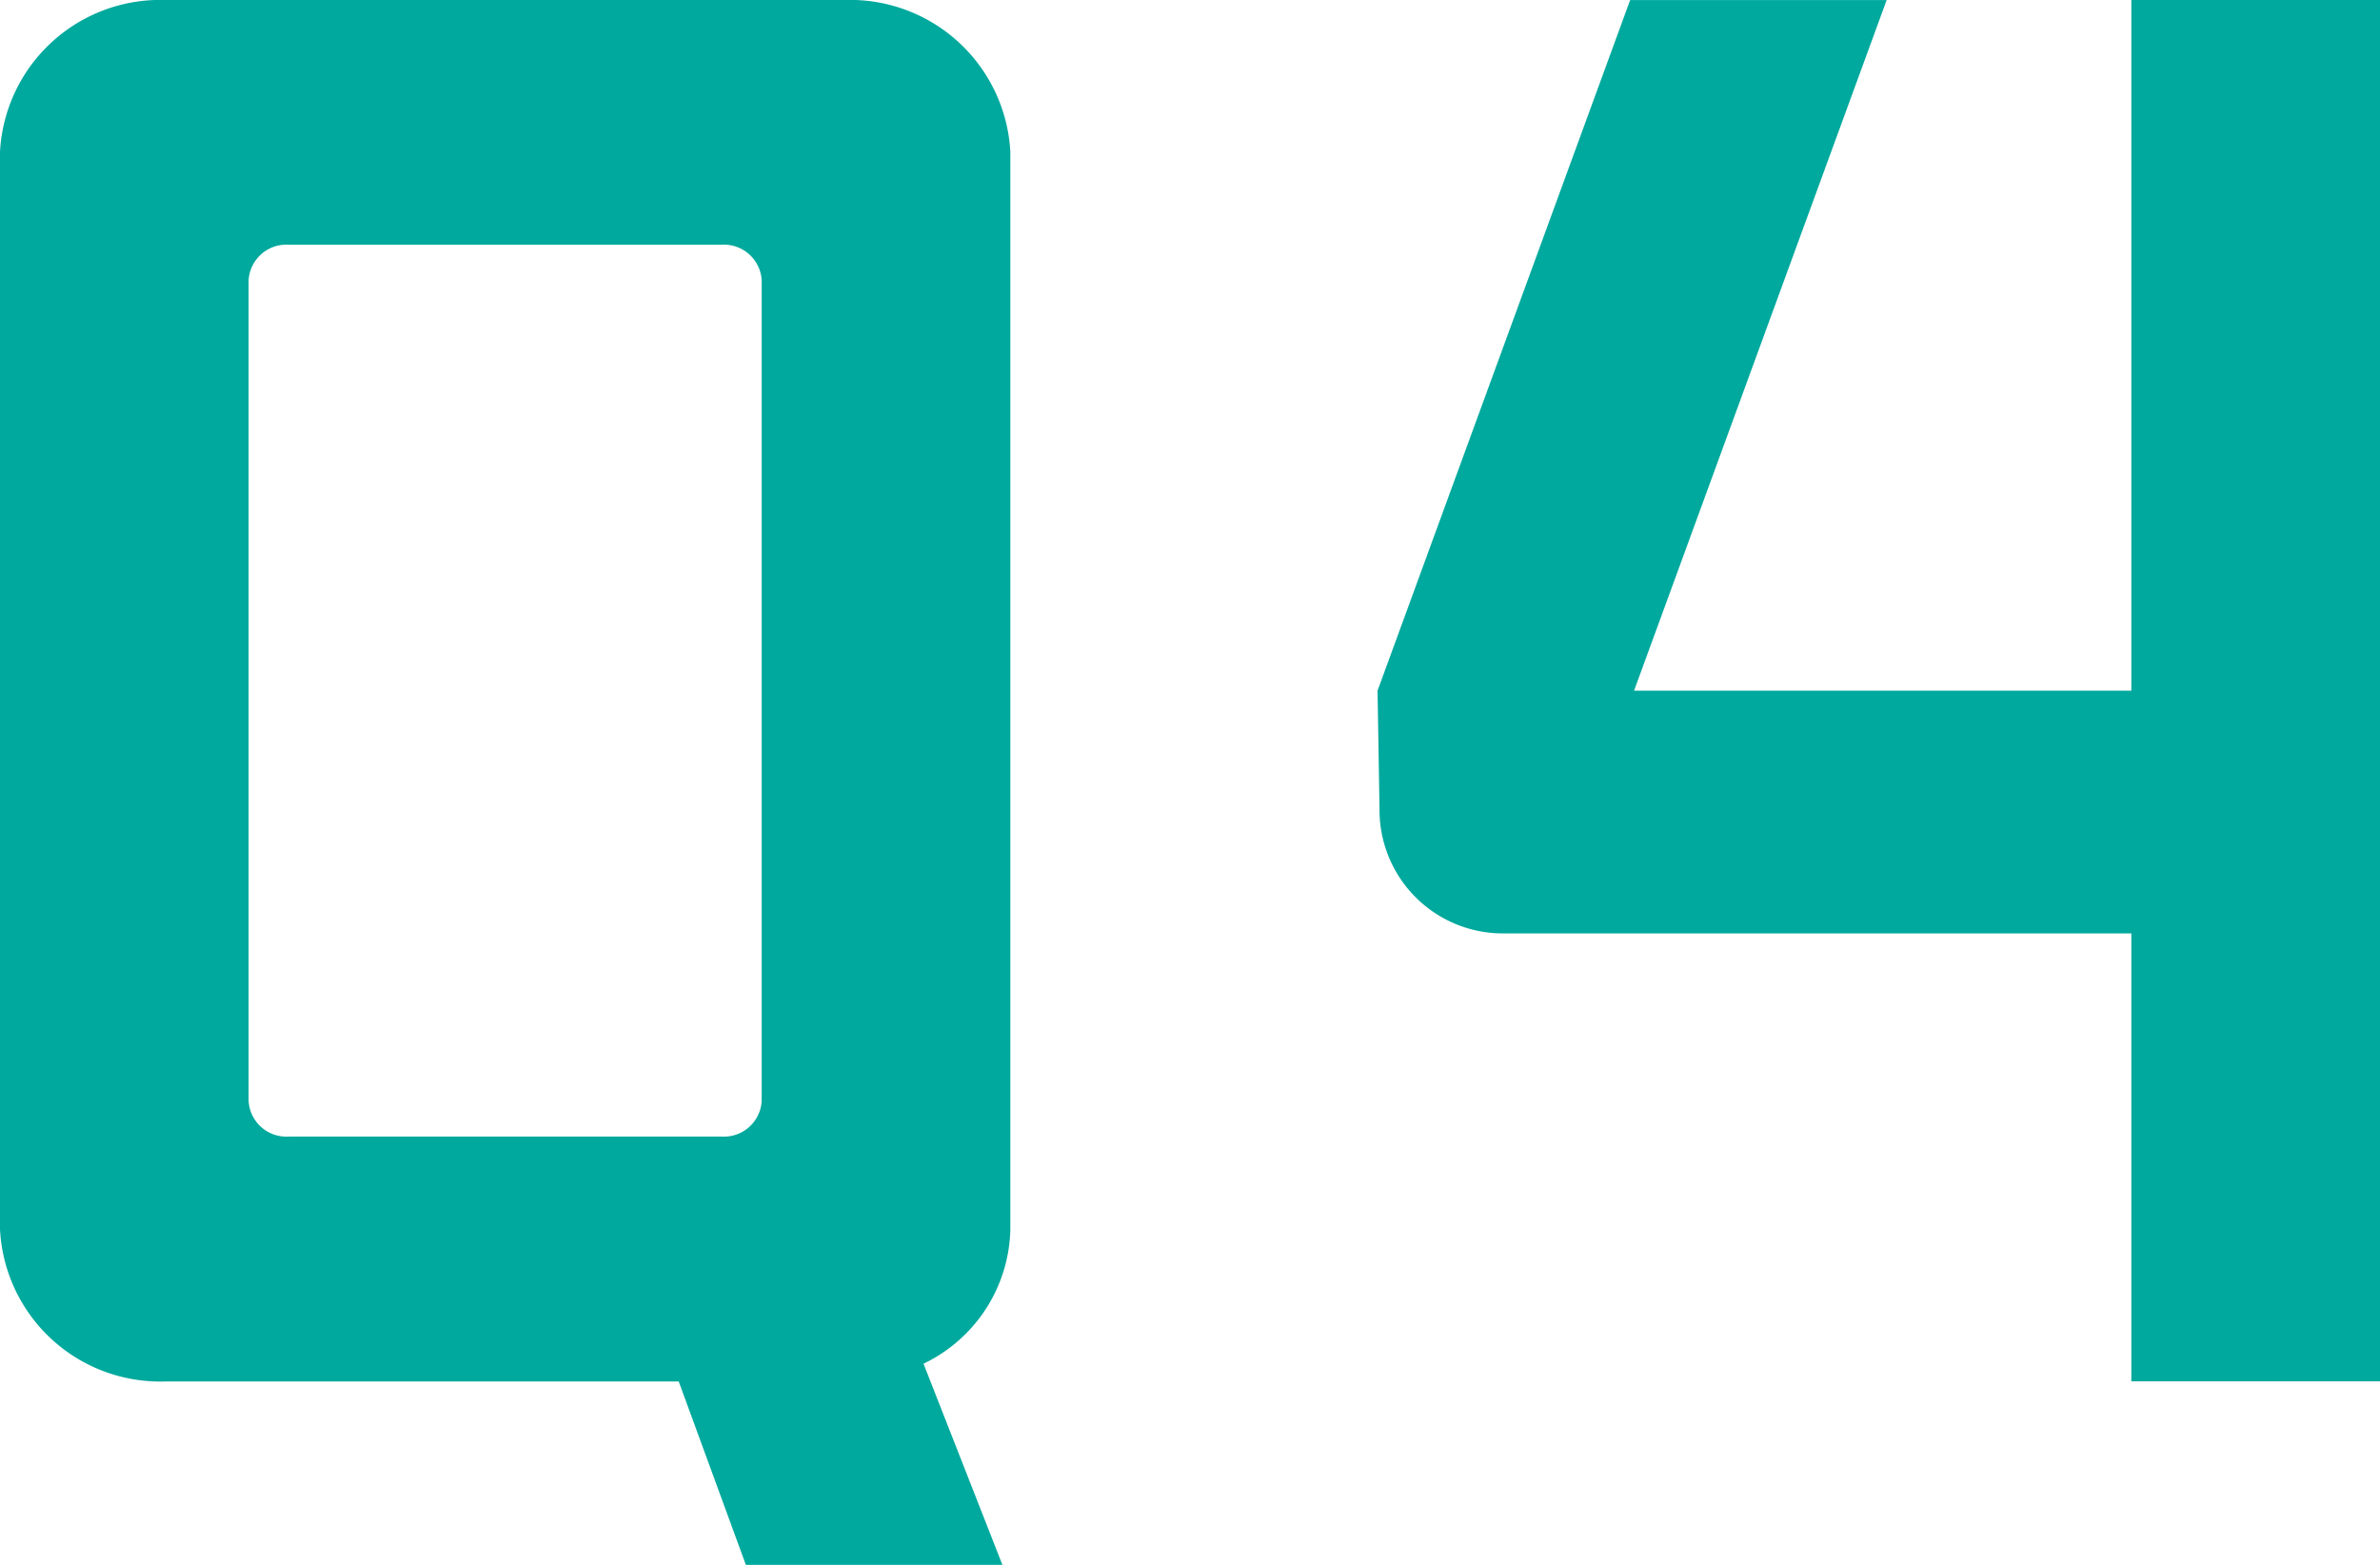
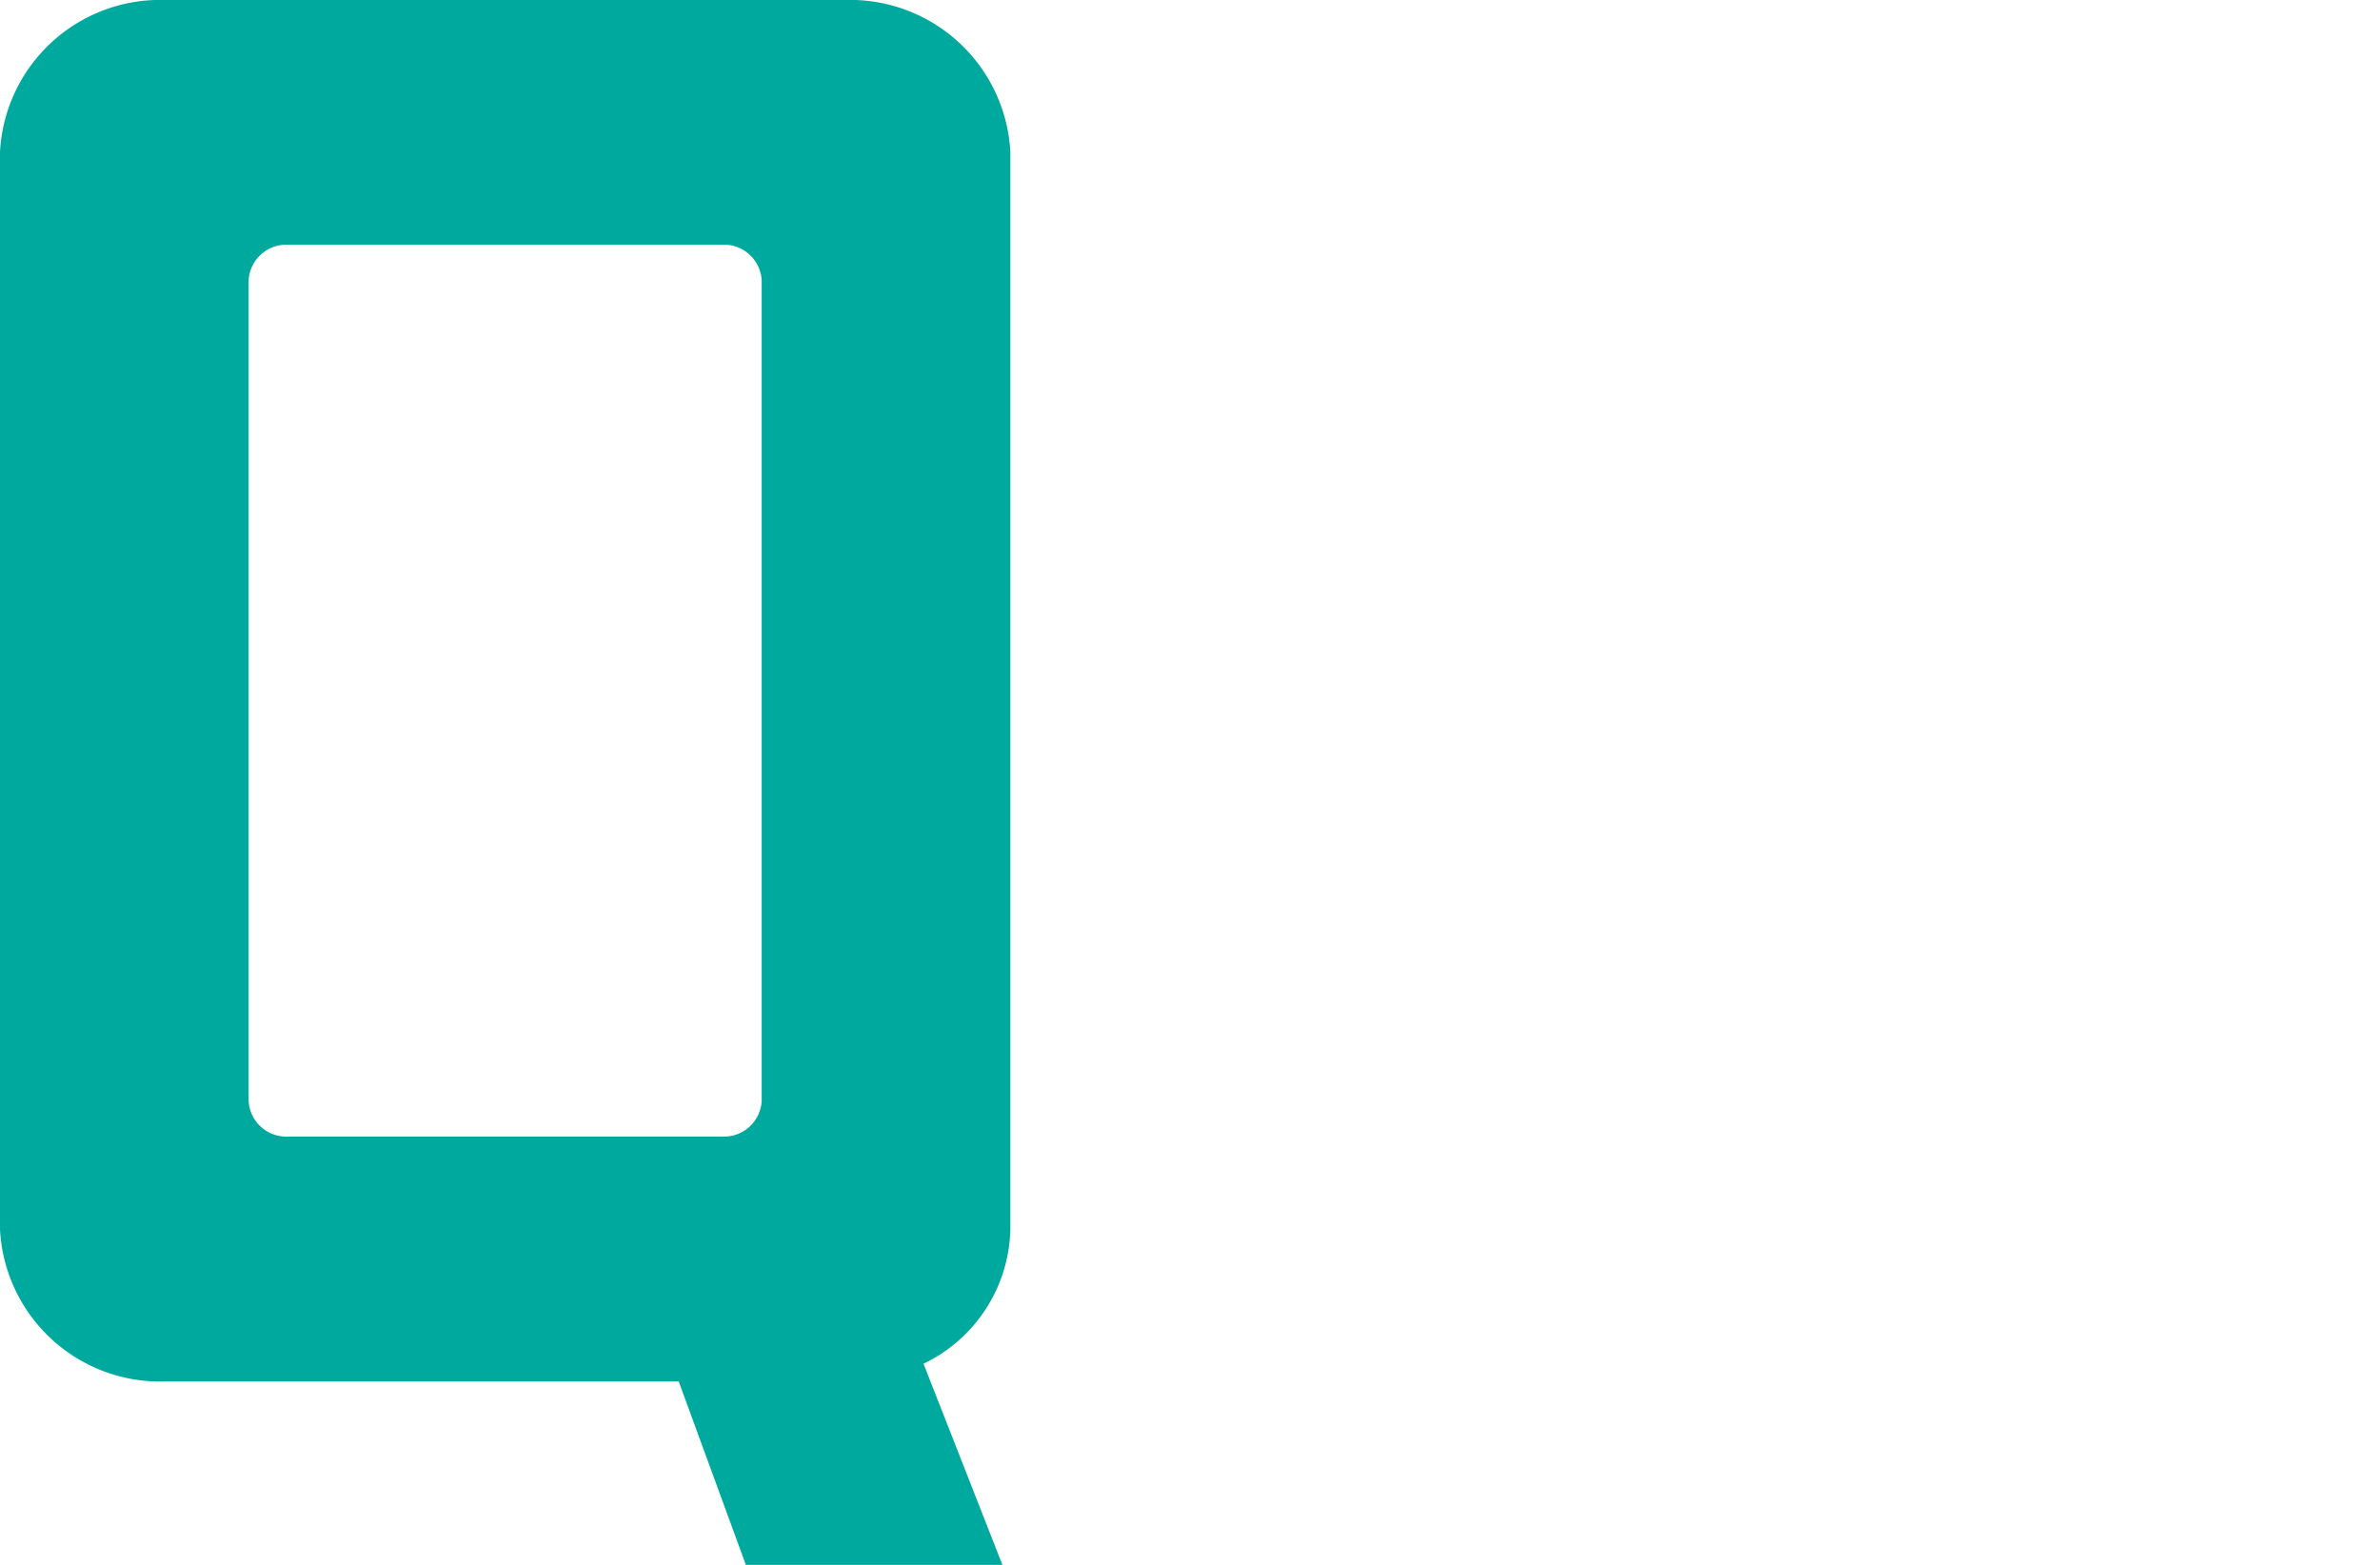
<svg xmlns="http://www.w3.org/2000/svg" width="56.681" height="37.27" viewBox="0 0 56.681 37.27">
  <g id="グループ_2412" data-name="グループ 2412" transform="translate(-85.634 -17929.723)">
    <path id="パス_4268" data-name="パス 4268" d="M24.062,1192.02v25.66a3.636,3.636,0,0,1-2.068,3.2l1.88,4.794h-6.11l-1.6-4.371H3.947A3.821,3.821,0,0,1,0,1217.68v-25.66a3.822,3.822,0,0,1,3.947-3.619H20.114a3.823,3.823,0,0,1,3.948,3.619m-6.862,2.209H6.861a.9.9,0,0,0-.94.846v19.55a.9.9,0,0,0,.94.846H17.2a.9.9,0,0,0,.94-.846v-19.55a.9.9,0,0,0-.94-.846" transform="translate(85.634 16741.322)" fill="#00a99d" />
-     <path id="パス_4269" data-name="パス 4269" d="M56.681,1188.4v32.9H50.759v-10.668H35.767a2.938,2.938,0,0,1-2.913-2.96l-.047-2.821,6.016-16.449h6.109l-6.016,16.449H50.759V1188.4Z" transform="translate(85.634 16741.322)" fill="#00a99d" />
  </g>
</svg>